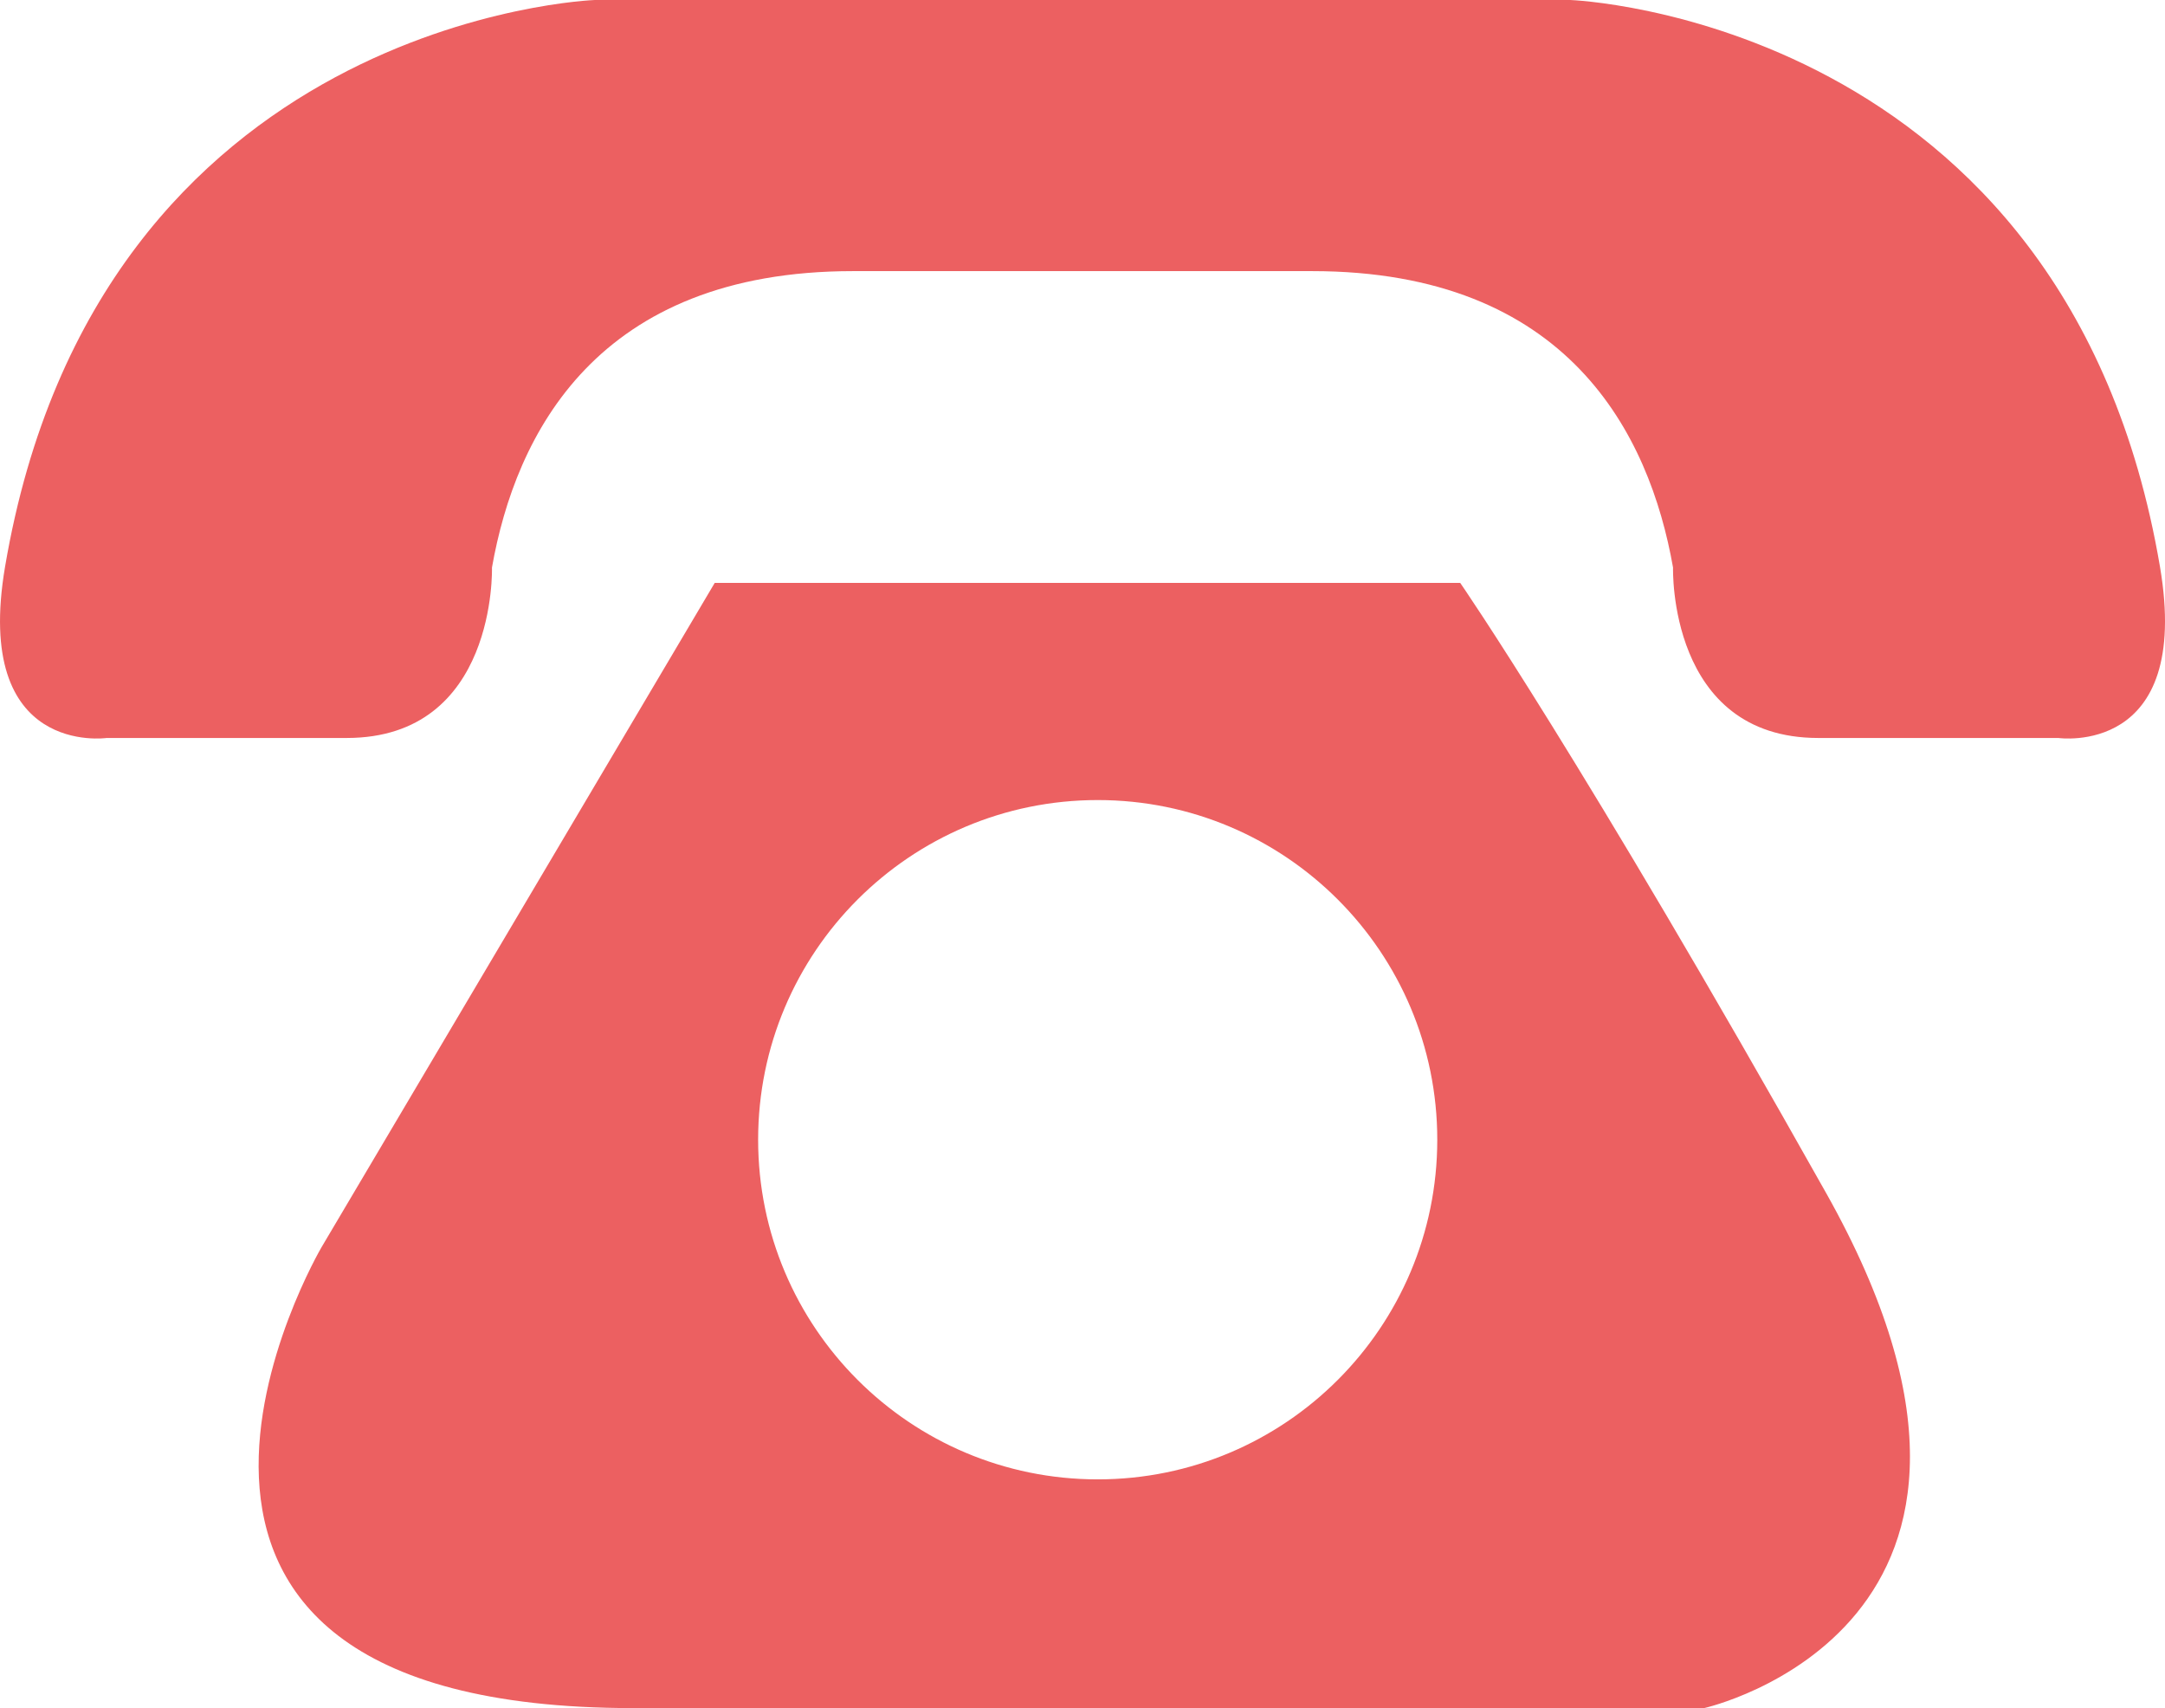
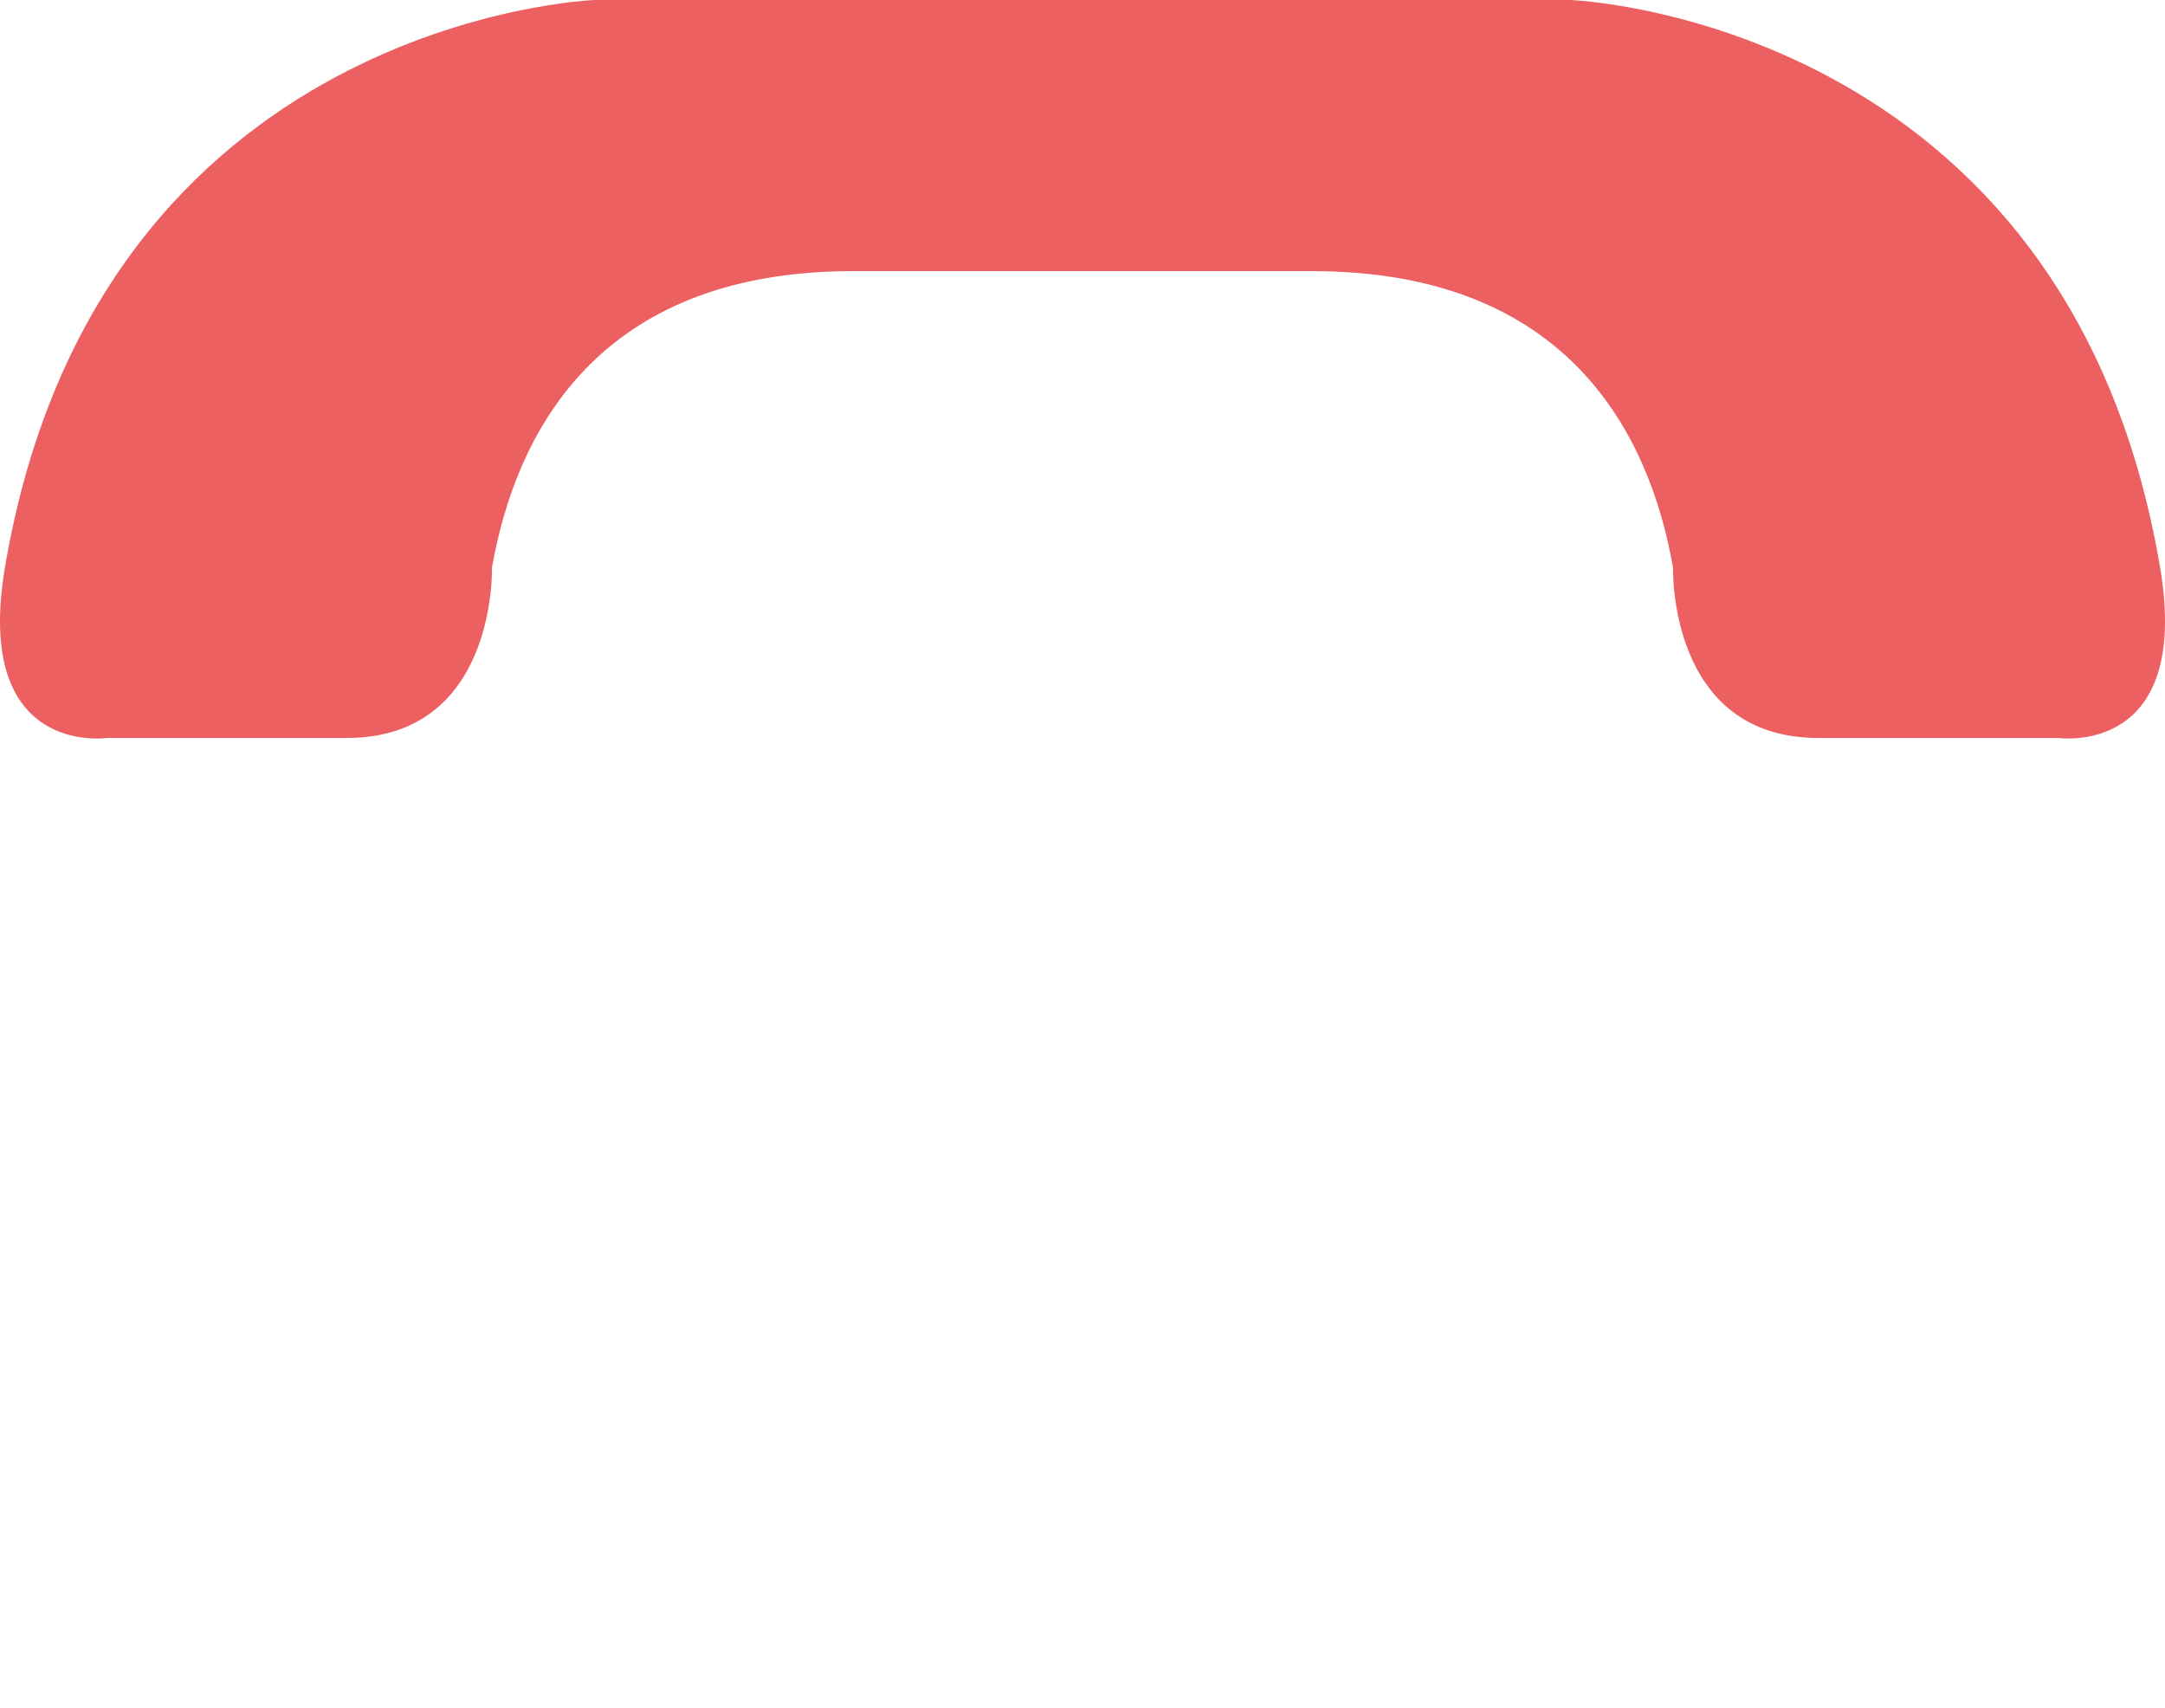
<svg xmlns="http://www.w3.org/2000/svg" version="1.1" x="0px" y="0px" width="60.378px" height="47.629px" viewBox="0 0 60.378 47.629" style="enable-background:new 0 0 60.378 47.629;" xml:space="preserve">
  <style type="text/css">
	.st0{fill:#EC6061;}
</style>
  <defs>
</defs>
  <g>
    <path class="st0" d="M60.237,15.797C57.632,0.488,43.789,0,43.789,0s-6.664,0-13.534,0c-0.045,0-0.087,0-0.131,0   c-6.871,0-13.535,0-13.535,0S2.746,0.488,0.142,15.797c-0.906,5.318,2.832,4.781,2.832,4.781h6.694   c4.197,0,4.052-4.752,4.052-4.752c0.657-3.719,2.92-8.266,10.068-8.266h6.336h0.131h6.335c7.146,0,9.412,4.547,10.068,8.266   c0,0-0.146,4.752,4.052,4.752h6.693C57.403,20.578,61.142,21.115,60.237,15.797z" />
-     <path class="st0" d="M50.926,33.264c-6.802-12.096-10.203-17.01-10.203-17.01H19.932L8.968,34.776c0,0-7.559,12.853,8.694,12.853   s29.863,0,29.863,0S57.73,45.36,50.926,33.264z M30.614,41.251c-5.232,0-9.471-4.241-9.471-9.471c0-5.23,4.238-9.471,9.471-9.471   c5.229,0,9.469,4.24,9.469,9.471C40.083,37.01,35.843,41.251,30.614,41.251z" />
  </g>
</svg>